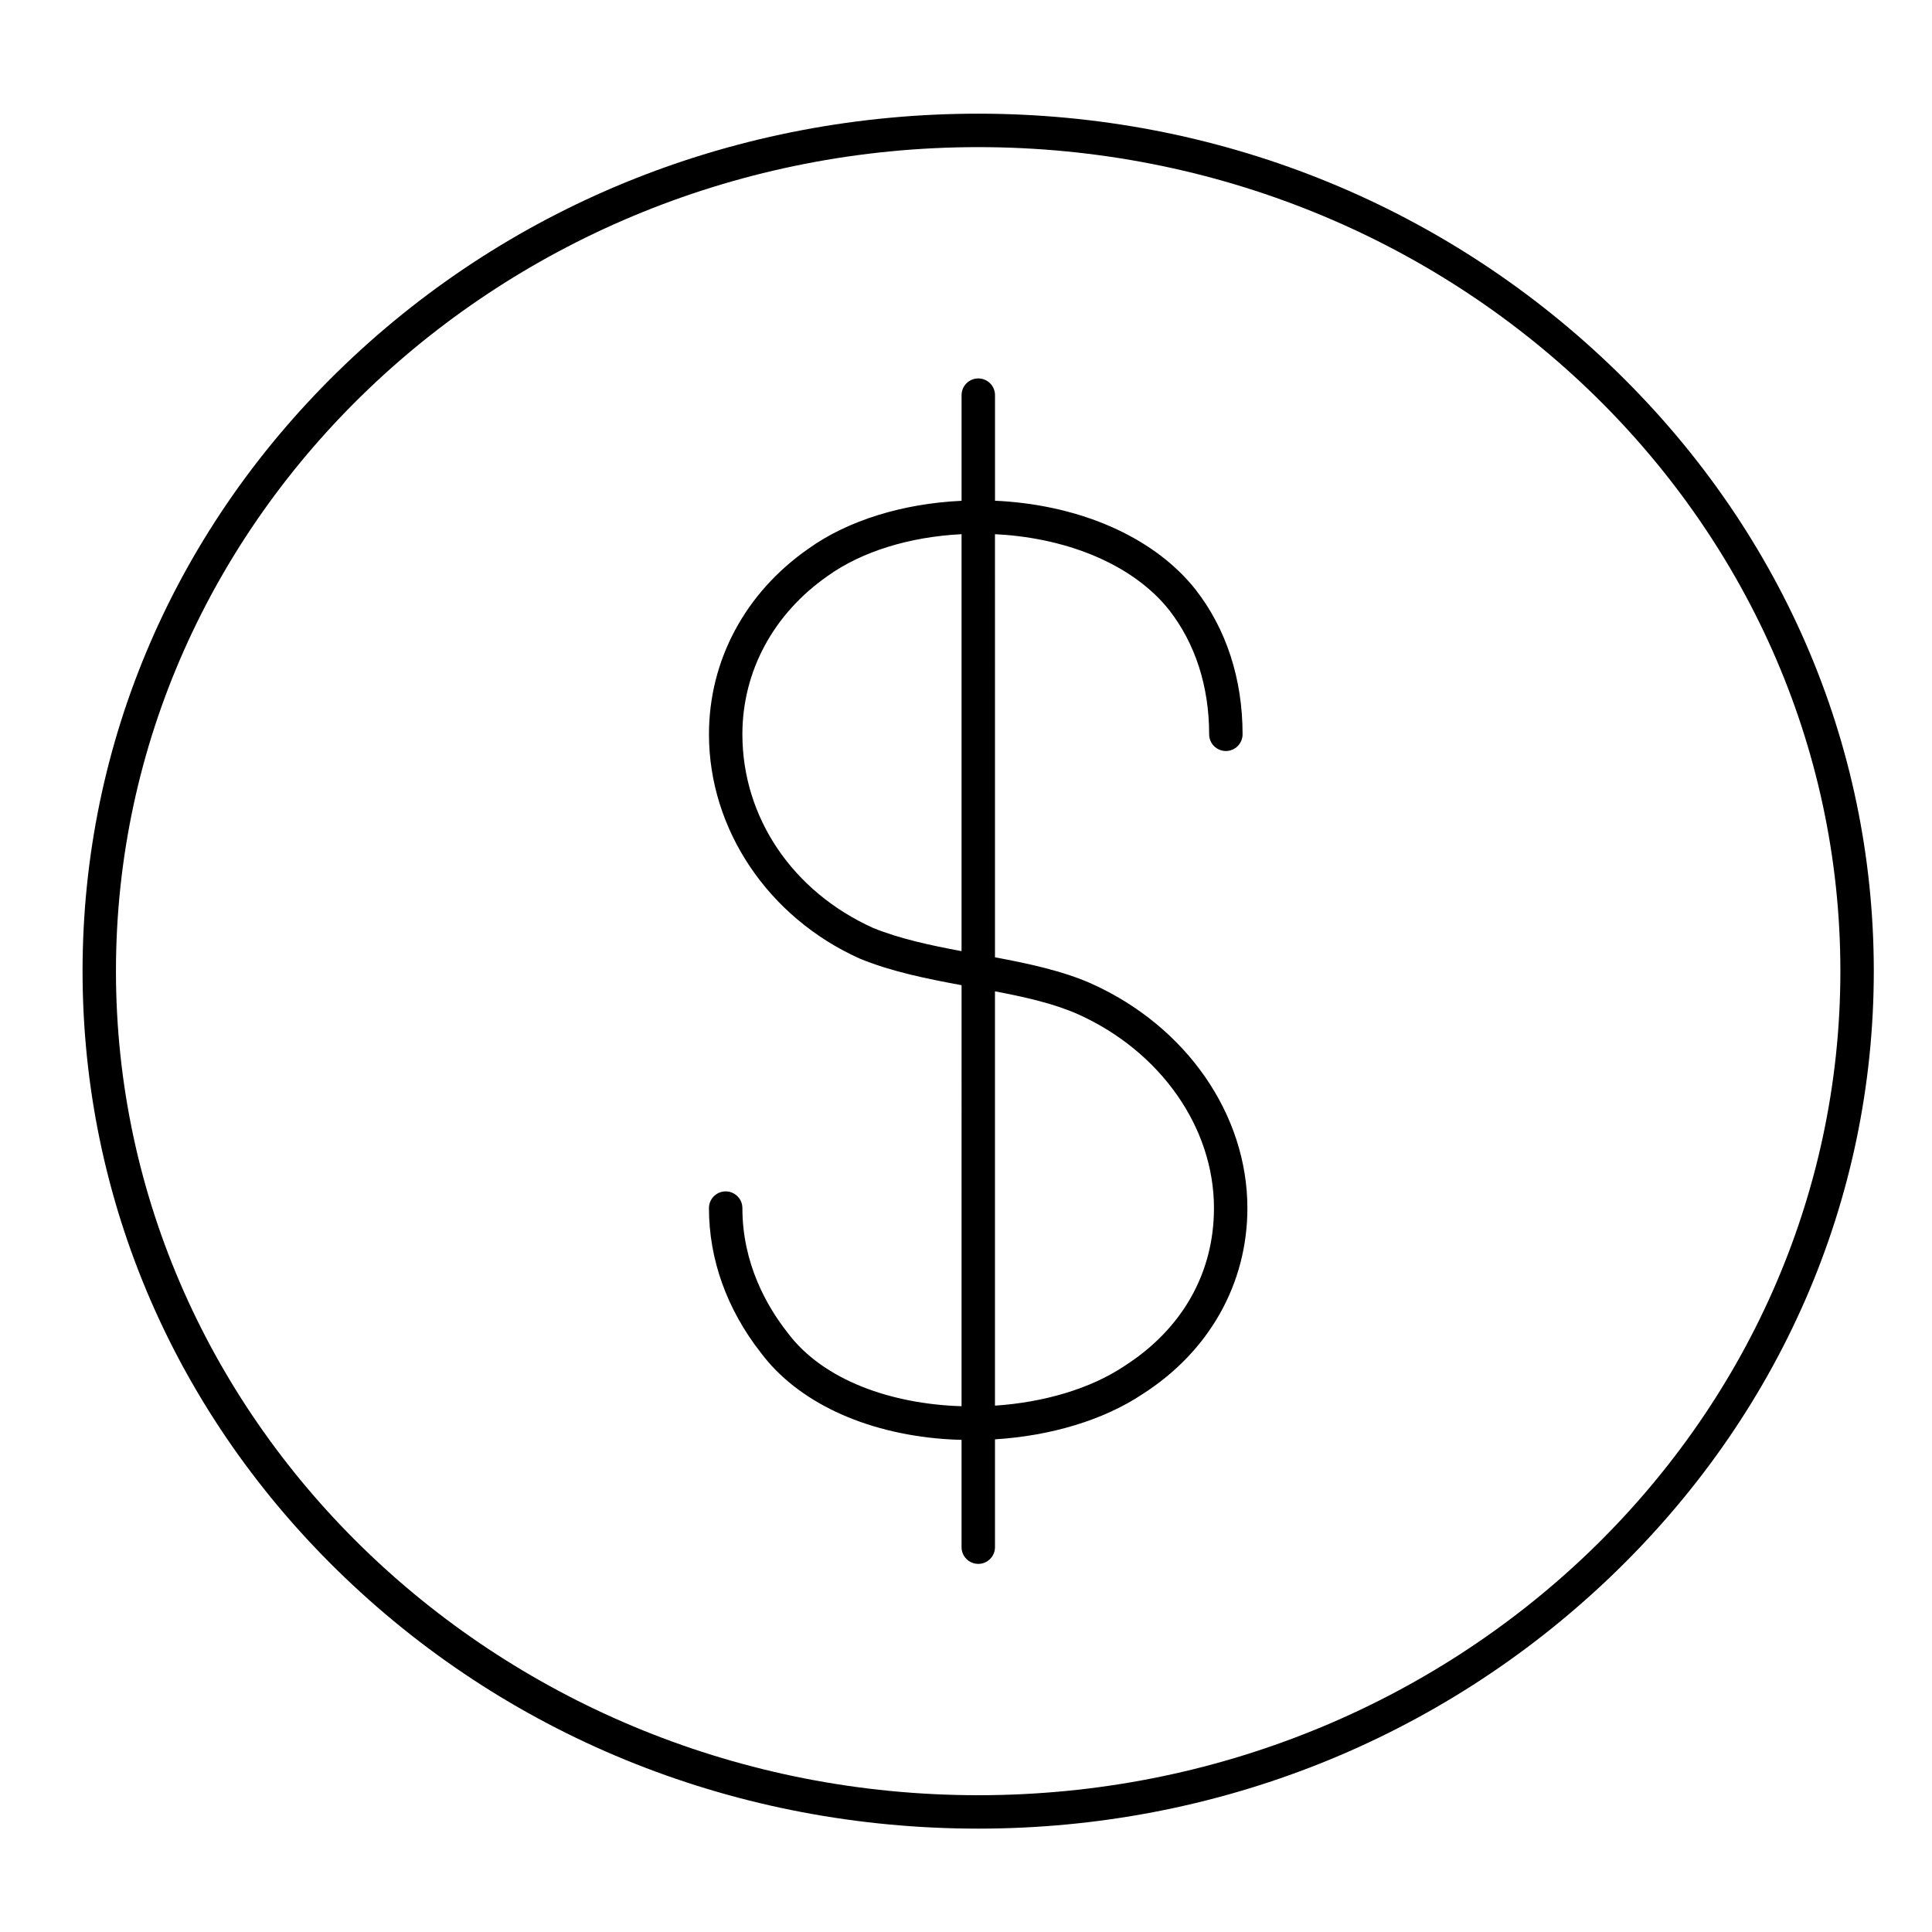
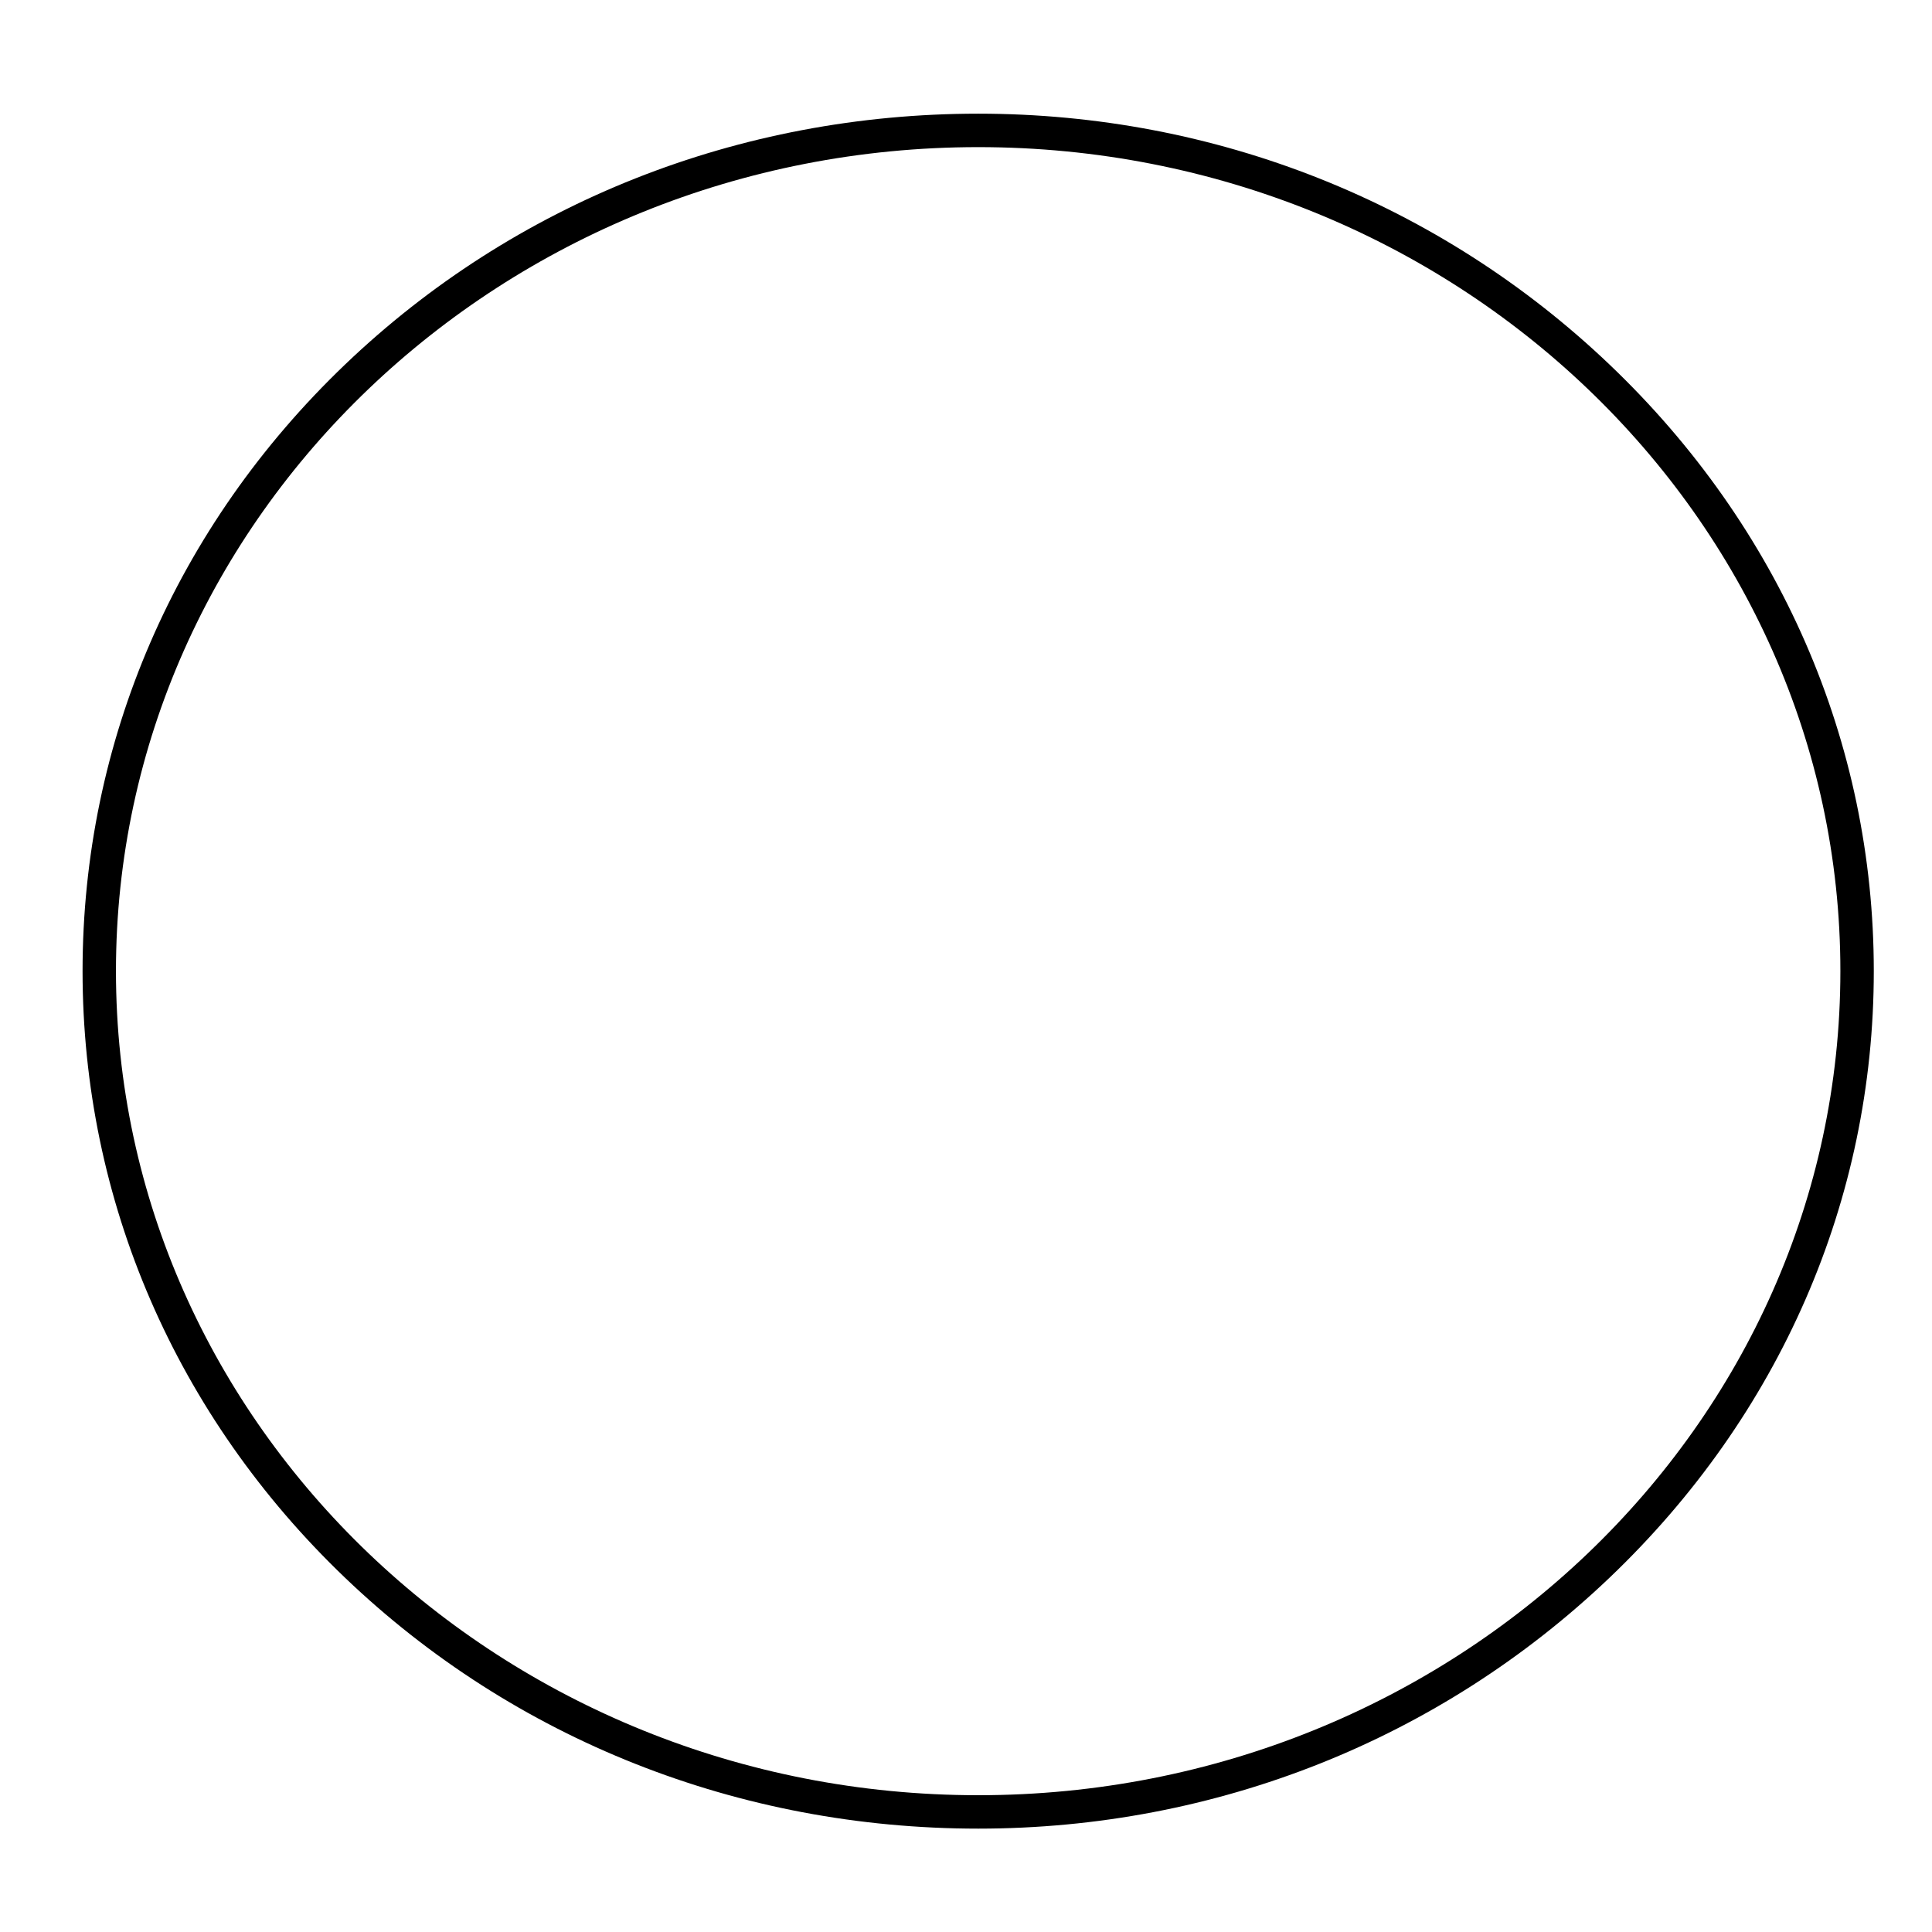
<svg xmlns="http://www.w3.org/2000/svg" fill="#000000" width="800px" height="800px" version="1.1" viewBox="144 144 512 512">
  <g>
    <path d="m570.52 240.59c-44.973-42.859-104.38-66.465-167.27-66.465-63.395 0-122.99 23.605-167.8 66.473-44.863 42.914-69.57 100-69.57 160.75 0 60.766 24.707 117.87 69.57 160.78 44.812 42.867 104.41 66.477 167.8 66.477 62.895 0 122.3-23.605 167.27-66.473 45.176-43.059 70.055-100.16 70.055-160.79 0-60.613-24.879-117.7-70.055-160.75zm-167.27 379.16c-126 0-228.52-97.977-228.52-218.4 0-120.41 102.51-218.36 228.52-218.36 125.98 0 228.47 97.957 228.47 218.36-0.004 120.43-102.49 218.4-228.47 218.4z" />
-     <path d="m433.31 404.7c-7.731-3.422-16.707-5.336-25.629-7.004l-0.004-112.13c0.965 0.051 1.934 0.105 2.902 0.188 18.66 1.566 34.418 8.816 43.215 19.863 6.961 8.887 10.641 20.289 10.641 32.977 0 2.445 1.984 4.43 4.43 4.43 2.445 0 4.43-1.984 4.43-4.43 0-14.688-4.328-27.977-12.547-38.465-10.332-12.973-28.344-21.43-49.422-23.199-1.215-0.102-2.43-0.18-3.641-0.234v-27.98c0-2.445-1.984-4.43-4.43-4.43-2.445 0-4.43 1.984-4.43 4.43v28c-15.551 0.723-30.156 5.203-40.59 12.699-16.746 11.66-26.352 29.586-26.352 49.184 0 25.184 15.672 48.512 39.926 59.426 0.047 0.023 0.094 0.043 0.145 0.062 8.395 3.43 17.715 5.309 26.871 6.996l-0.004 111.58c-18.496-0.57-36.645-6.816-46.102-19.48-0.02-0.027-0.043-0.055-0.062-0.082-5.438-6.93-11.918-18.27-11.918-32.941 0-2.445-1.984-4.43-4.43-4.43s-4.43 1.984-4.43 4.43c0 13.594 4.762 26.859 13.773 38.363 9.652 12.891 27.281 21.211 48.383 22.82 1.598 0.121 3.191 0.191 4.785 0.234v28.438c0 2.445 1.984 4.43 4.43 4.43 2.445 0 4.43-1.984 4.43-4.43v-28.578c14.844-0.918 28.867-5.141 39.121-12 17.648-11.273 27.77-29.238 27.77-49.281-0.004-24.828-16.188-48.16-41.262-59.449zm-57.938-14.793c-21.367-9.645-34.633-29.301-34.633-51.32 0-16.656 8.223-31.934 22.609-41.953 9.039-6.496 21.777-10.383 35.473-11.07v110.5c-8.156-1.523-16.34-3.262-23.449-6.156zm66.582 116.12c-9.047 6.051-21.422 9.625-34.277 10.484v-109.8c8.043 1.531 15.582 3.227 22.02 6.078 21.879 9.852 36.016 30.012 36.016 51.367 0 17.207-8.41 32.059-23.758 41.867z" />
  </g>
</svg>